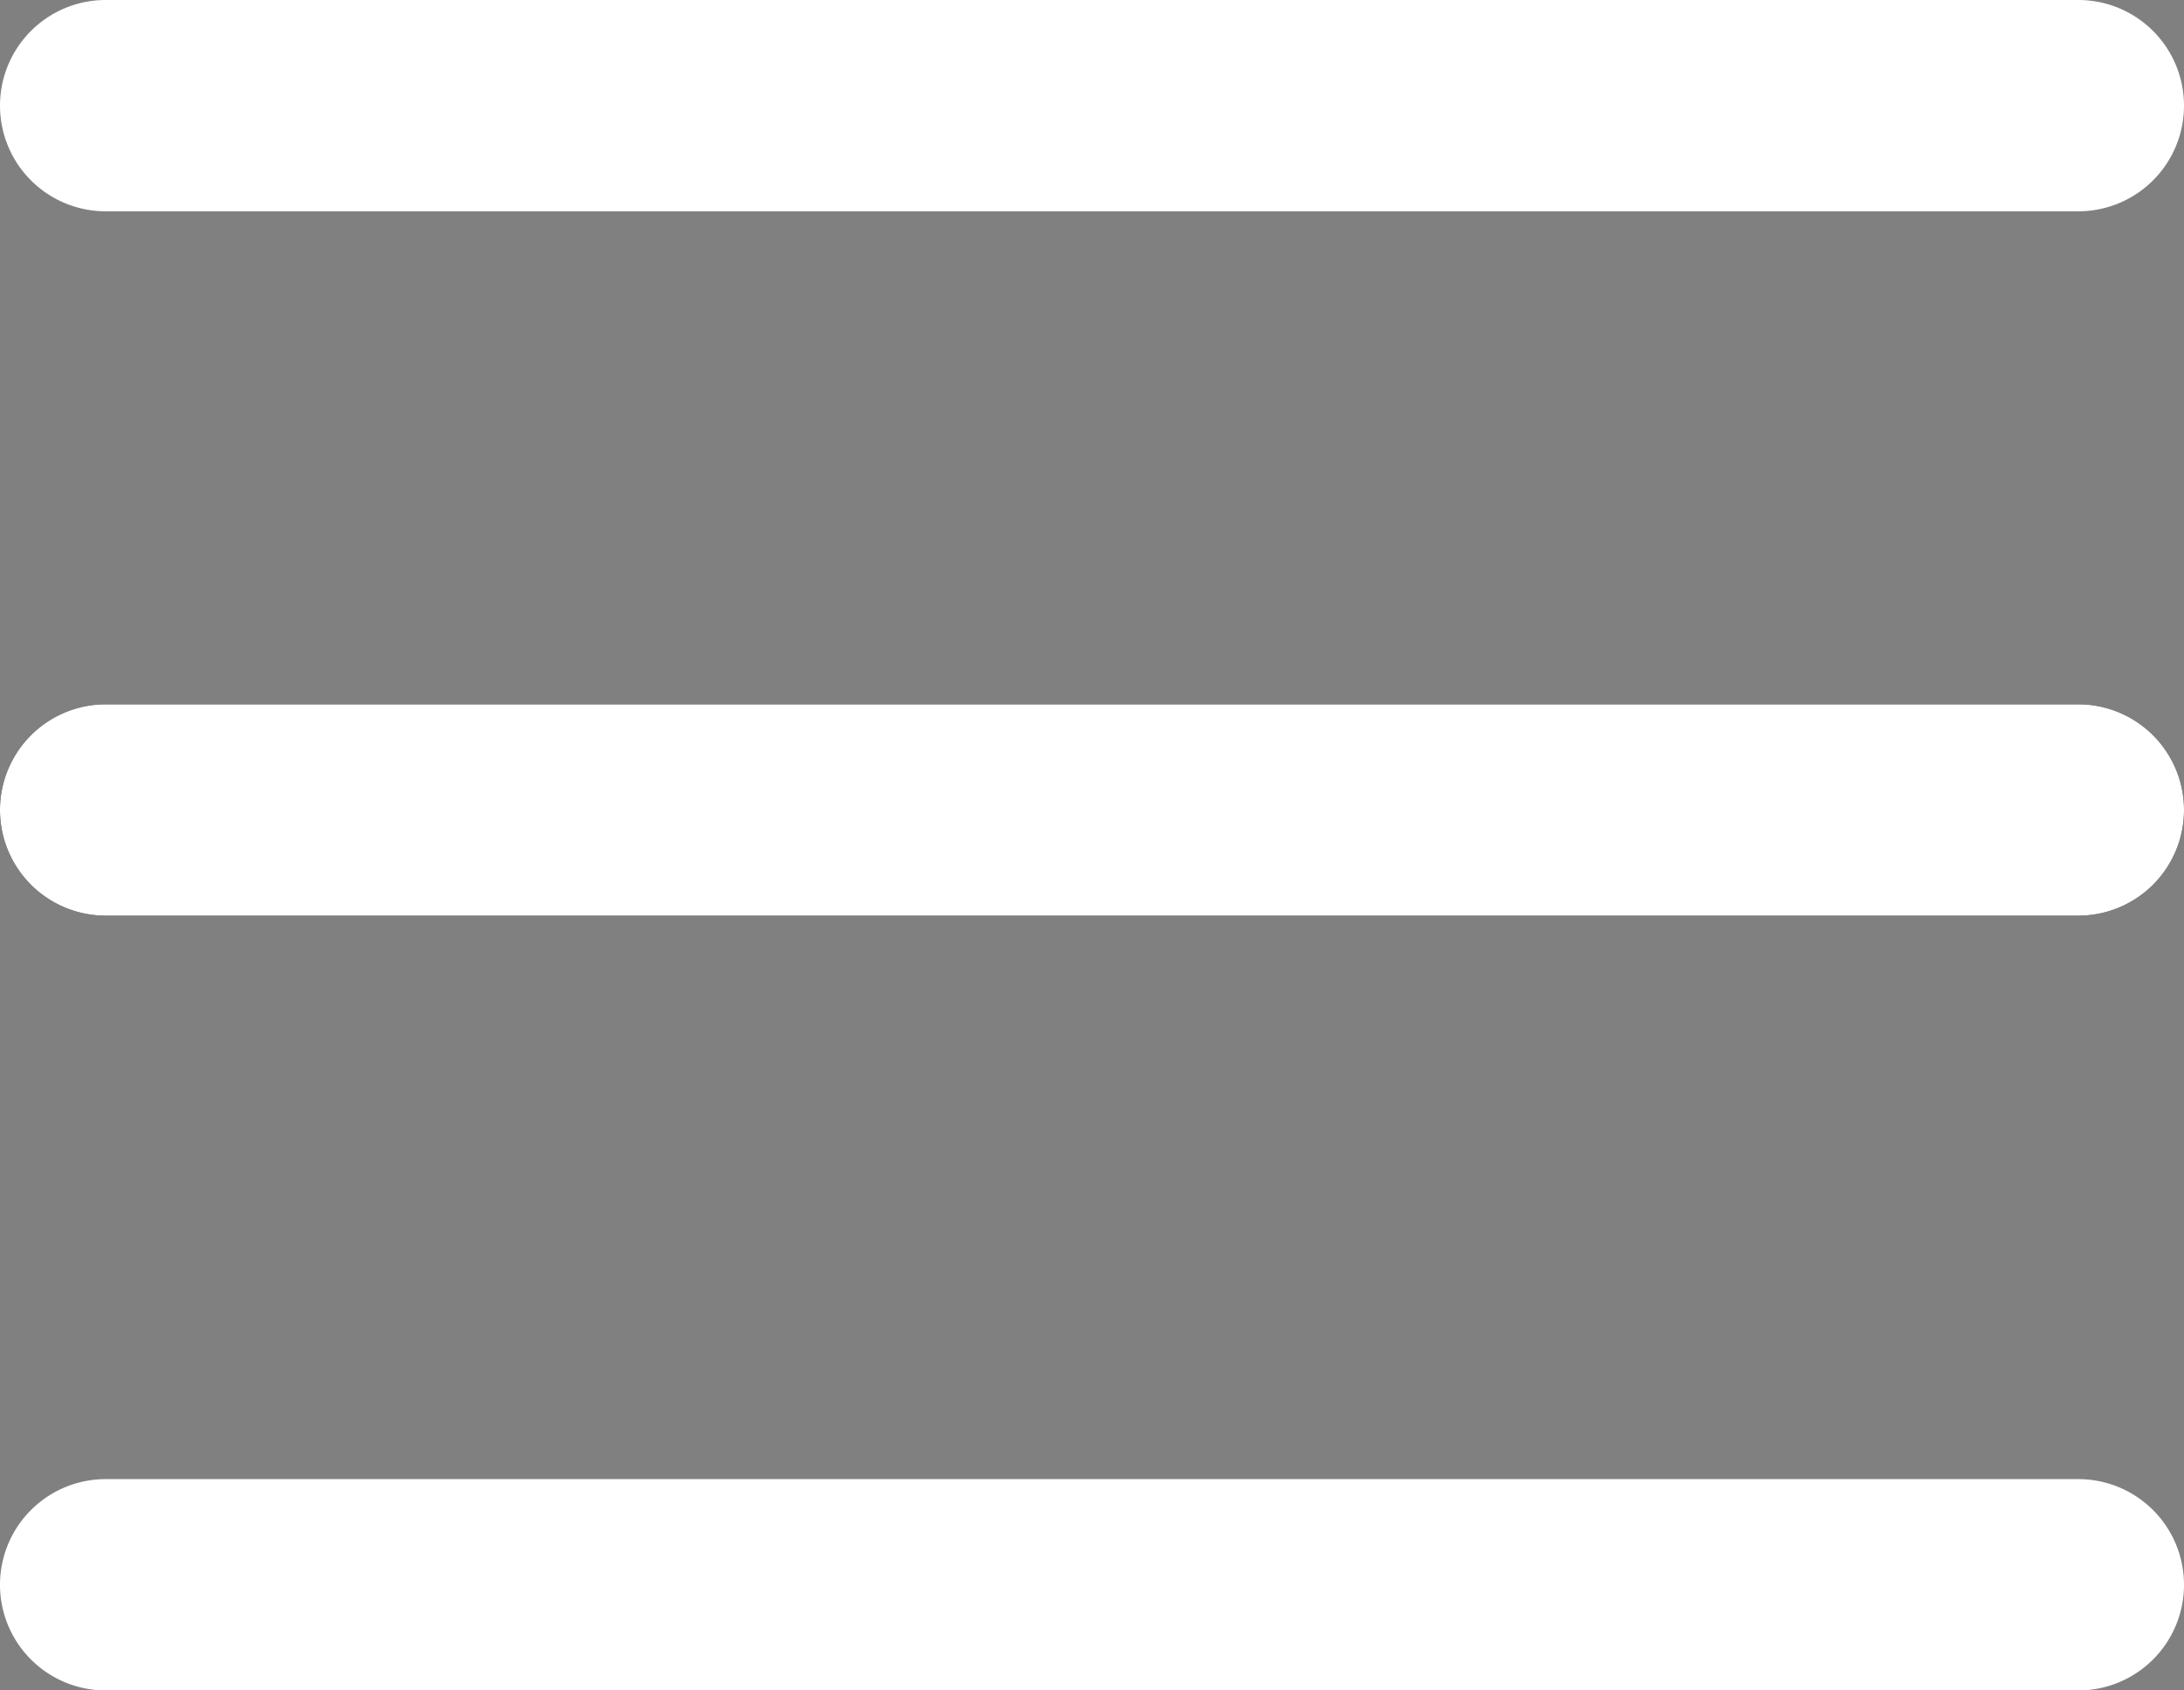
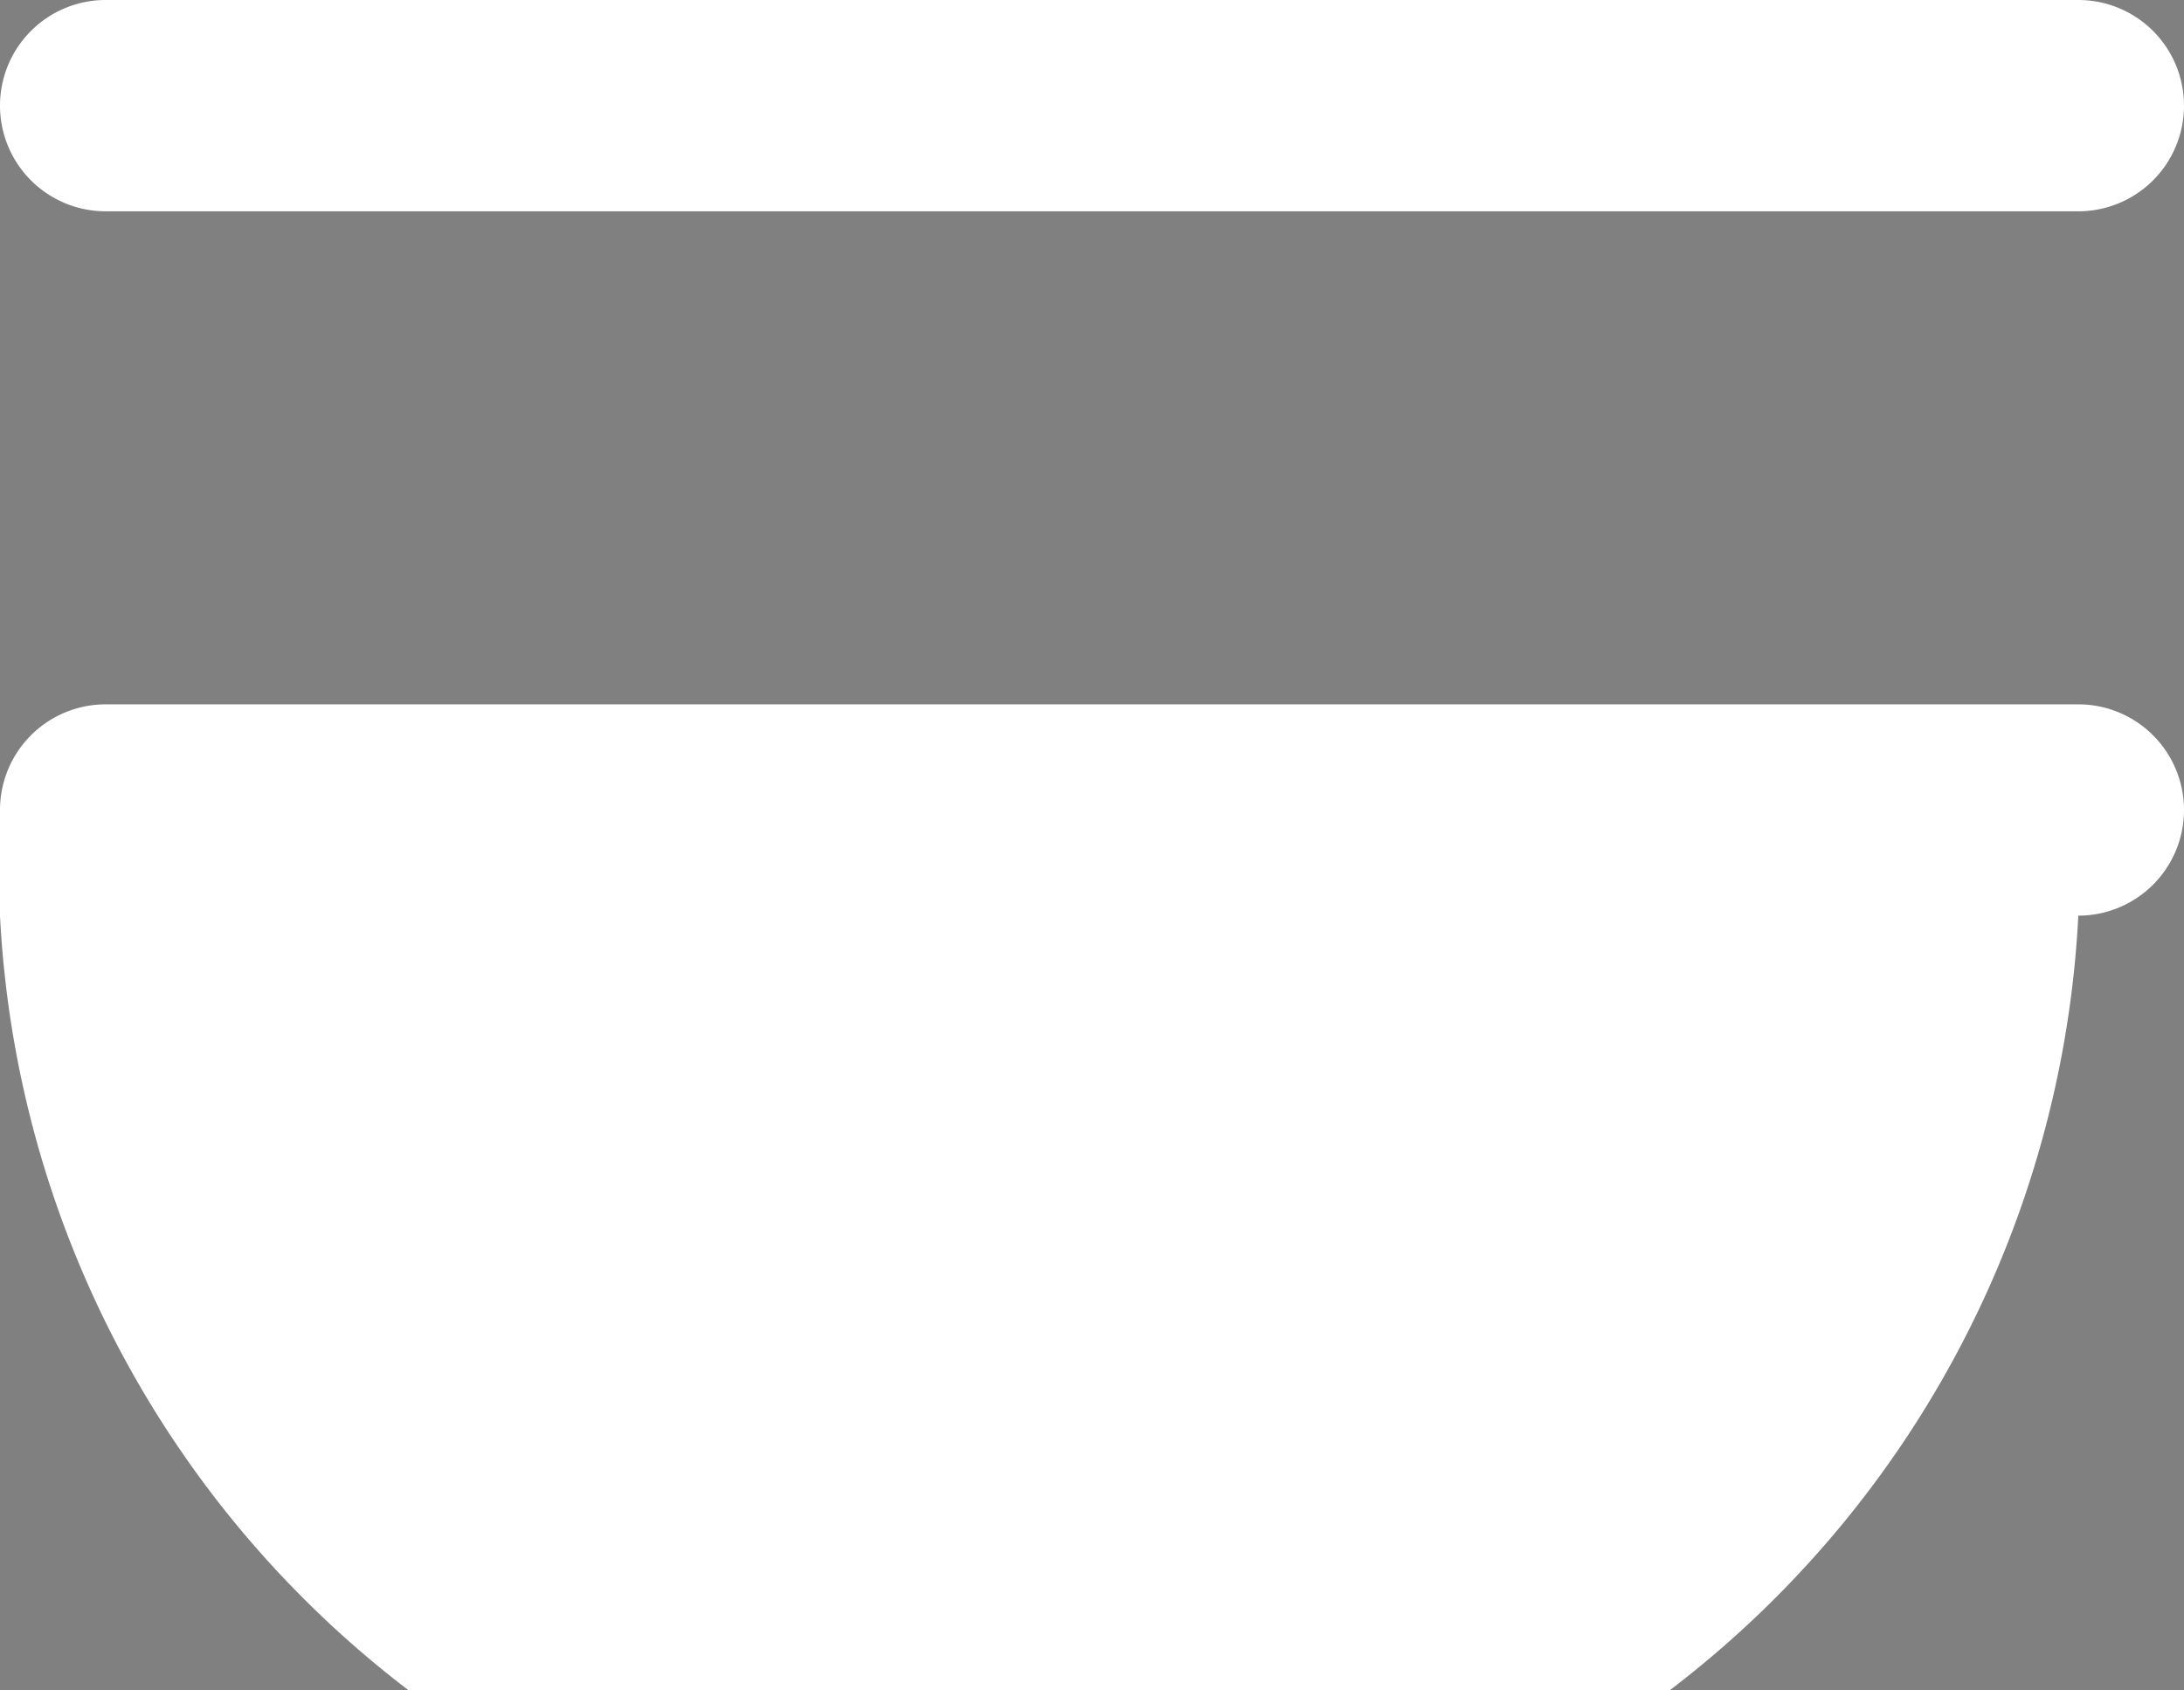
<svg xmlns="http://www.w3.org/2000/svg" id="Layer_1" data-name="Layer 1" viewBox="0 0 31 24">
  <rect x="0" y="0" width="31" height="24" fill="#808080" stroke="none" />
  <defs>
    <style>.cls-1{fill:#fff;}</style>
  </defs>
  <path class="cls-1" d="M1.5,0h28A1.5,1.5,0,0,1,31,1.5h0A1.5,1.5,0,0,1,29.5,3H1.5A1.5,1.5,0,0,1,0,1.5H0A1.5,1.5,0,0,1,1.5,0Z" transform="translate(0 0)" />
-   <path d="M1.5,10h28A1.5,1.5,0,0,1,31,11.5h0A1.5,1.5,0,0,1,29.5,13H1.5A1.5,1.5,0,0,1,0,11.5H0A1.5,1.5,0,0,1,1.5,10Z" transform="translate(0 0)" />
-   <path class="cls-1" d="M1.5,10h28A1.5,1.5,0,0,1,31,11.5h0A1.5,1.5,0,0,1,29.5,13H1.5A1.5,1.5,0,0,1,0,11.5H0A1.5,1.5,0,0,1,1.5,10Z" transform="translate(0 0)" />
-   <path class="cls-1" d="M1.5,21h28A1.5,1.5,0,0,1,31,22.5h0A1.5,1.5,0,0,1,29.5,24H1.5A1.5,1.5,0,0,1,0,22.5H0A1.5,1.5,0,0,1,1.5,21Z" transform="translate(0 0)" />
+   <path class="cls-1" d="M1.5,10h28A1.5,1.5,0,0,1,31,11.5h0A1.5,1.5,0,0,1,29.5,13A1.5,1.5,0,0,1,0,11.5H0A1.5,1.5,0,0,1,1.5,10Z" transform="translate(0 0)" />
</svg>